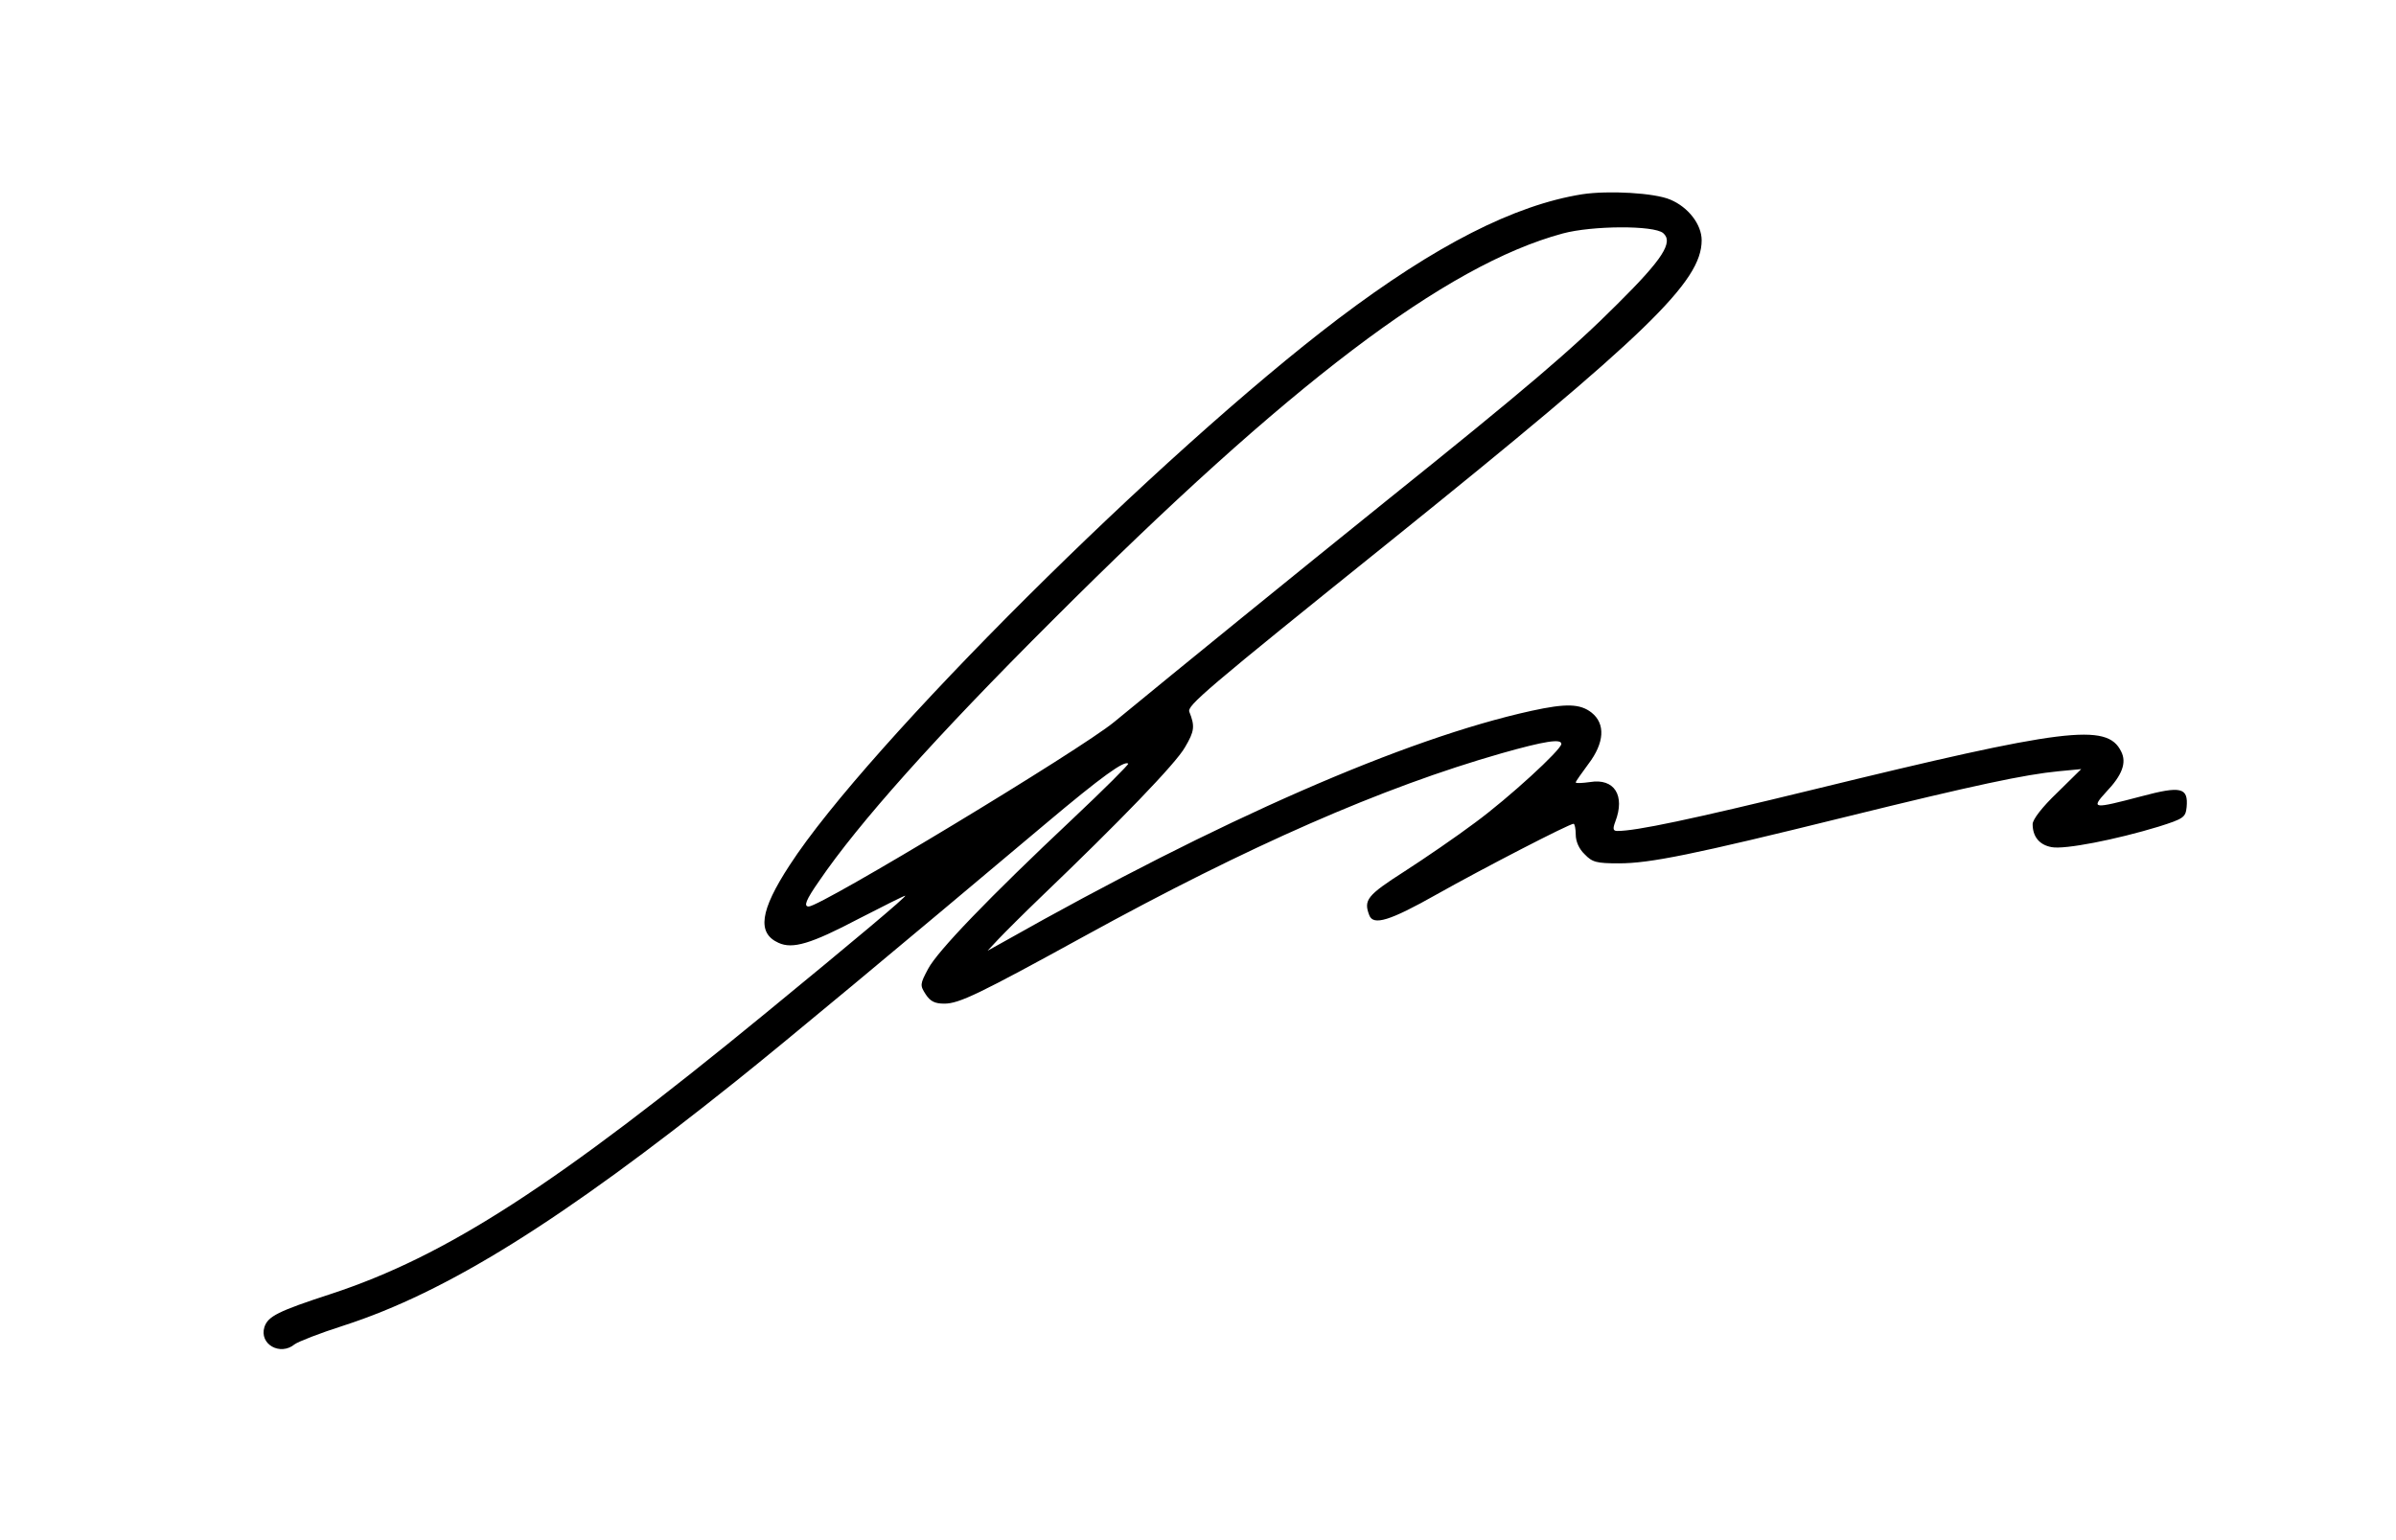
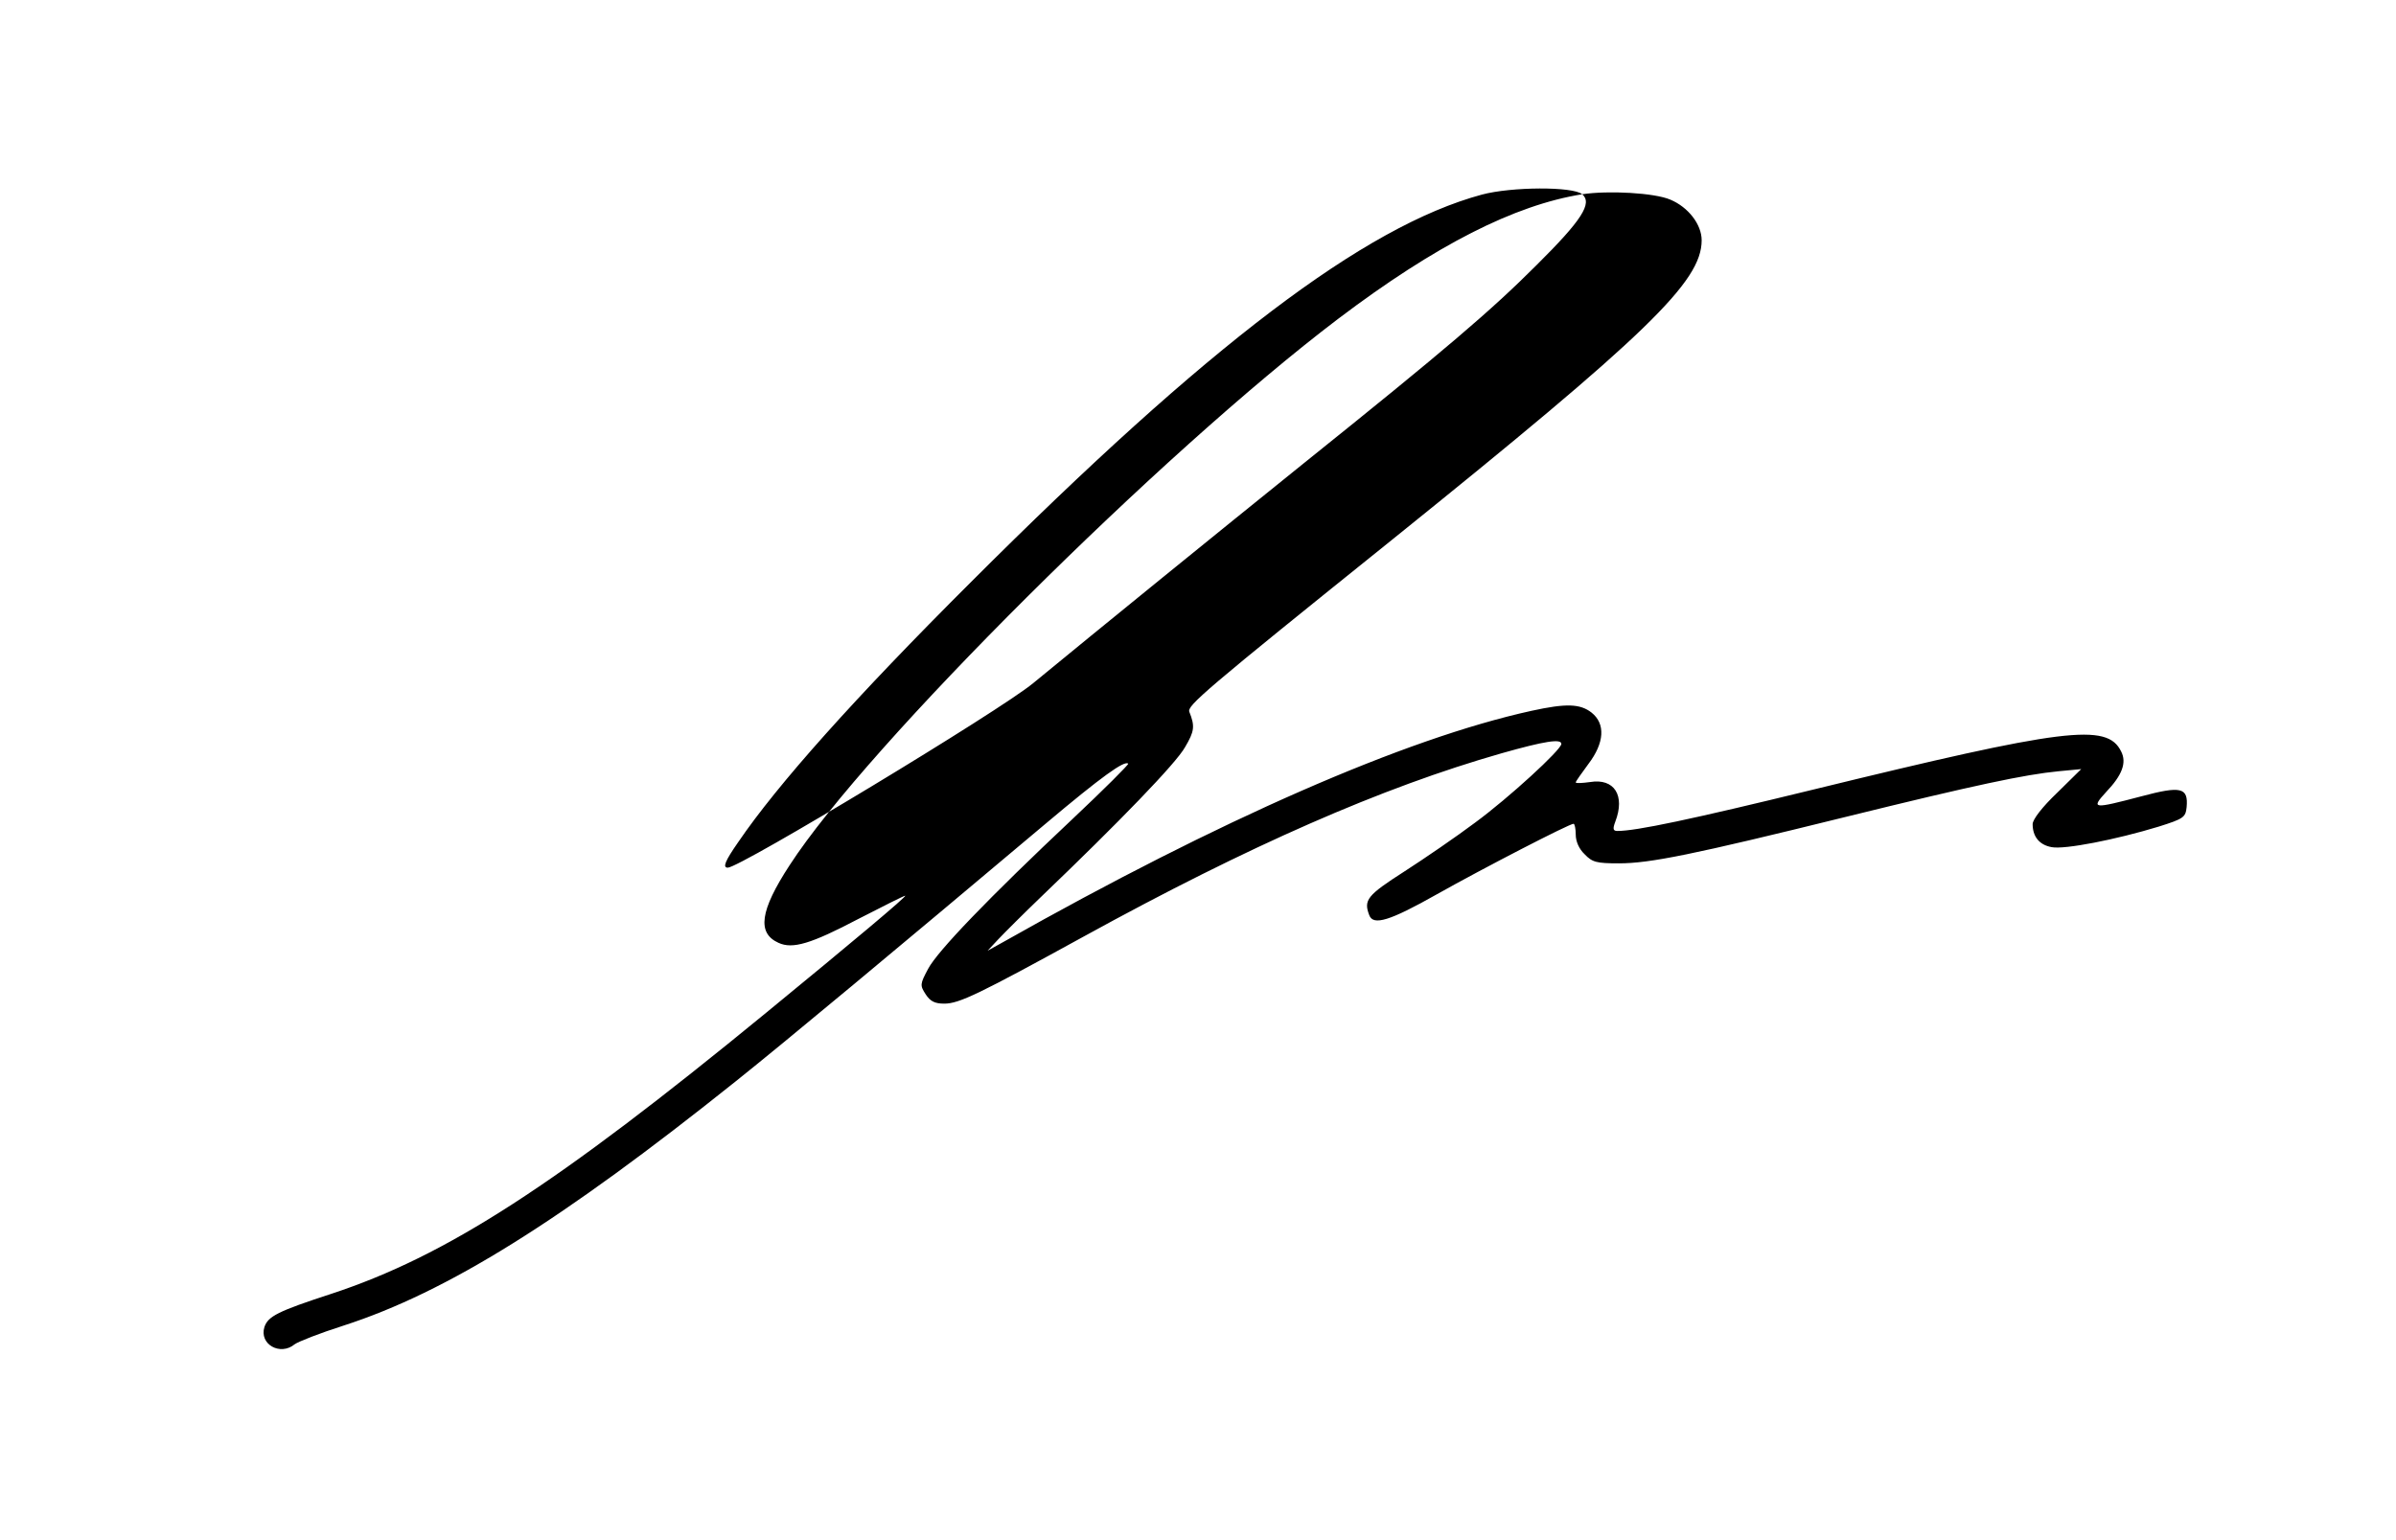
<svg xmlns="http://www.w3.org/2000/svg" version="1.0" width="666pt" height="428pt" viewBox="0 0 666 428" preserveAspectRatio="xMidYMid meet">
  <g transform="translate(0,428) scale(0.1,-0.1)" fill="#000000" stroke="none">
-     <path d="M4398 3740 c-188 -30 -407 -141 -678 -346 -492 -373 -1310 -1187 -1525 -1519 -83 -127 -91 -189 -31 -216 39 -18 90 -3 223 67 68 35 126 64 129 64 7 0 -147 -129 -386 -325 -585 -480 -890 -677 -1210 -782 -147 -48 -175 -62 -185 -92 -15 -48 44 -81 84 -48 9 7 70 31 136 52 288 93 606 292 1090 679 139 111 444 365 860 715 158 133 221 178 231 168 2 -2 -67 -71 -153 -152 -236 -222 -377 -369 -403 -418 -23 -43 -23 -46 -7 -71 13 -20 26 -26 52 -26 41 0 97 27 390 188 455 250 826 413 1159 508 120 34 166 41 166 26 0 -16 -146 -150 -240 -219 -52 -39 -141 -100 -197 -136 -103 -66 -113 -79 -97 -121 11 -30 57 -16 188 58 130 73 368 196 380 196 3 0 6 -14 6 -30 0 -19 9 -40 25 -55 21 -22 33 -25 95 -25 86 0 205 24 630 129 361 89 499 118 592 127 l63 6 -67 -66 c-41 -39 -68 -74 -68 -87 0 -35 19 -58 53 -64 36 -7 179 21 297 57 70 22 75 26 78 54 5 55 -15 60 -127 30 -133 -35 -140 -35 -97 12 45 47 58 82 42 113 -39 80 -156 65 -856 -106 -340 -83 -492 -115 -544 -115 -12 0 -14 5 -6 26 28 73 -3 121 -70 110 -22 -3 -40 -4 -40 -1 0 3 16 25 35 51 45 59 48 112 9 143 -32 25 -71 26 -167 5 -351 -77 -867 -303 -1467 -642 l-45 -25 30 32 c17 18 71 72 120 119 216 207 374 370 399 415 26 44 28 58 12 98 -7 17 39 57 564 479 709 571 860 717 860 832 0 44 -37 92 -87 113 -44 19 -172 26 -245 15z m225 -108 c29 -25 -1 -72 -127 -197 -126 -126 -251 -233 -646 -550 -252 -203 -567 -459 -753 -612 -93 -77 -815 -513 -849 -513 -15 0 -8 18 29 71 109 160 323 400 648 724 658 658 1093 988 1419 1076 82 22 253 23 279 1z" />
+     <path d="M4398 3740 c-188 -30 -407 -141 -678 -346 -492 -373 -1310 -1187 -1525 -1519 -83 -127 -91 -189 -31 -216 39 -18 90 -3 223 67 68 35 126 64 129 64 7 0 -147 -129 -386 -325 -585 -480 -890 -677 -1210 -782 -147 -48 -175 -62 -185 -92 -15 -48 44 -81 84 -48 9 7 70 31 136 52 288 93 606 292 1090 679 139 111 444 365 860 715 158 133 221 178 231 168 2 -2 -67 -71 -153 -152 -236 -222 -377 -369 -403 -418 -23 -43 -23 -46 -7 -71 13 -20 26 -26 52 -26 41 0 97 27 390 188 455 250 826 413 1159 508 120 34 166 41 166 26 0 -16 -146 -150 -240 -219 -52 -39 -141 -100 -197 -136 -103 -66 -113 -79 -97 -121 11 -30 57 -16 188 58 130 73 368 196 380 196 3 0 6 -14 6 -30 0 -19 9 -40 25 -55 21 -22 33 -25 95 -25 86 0 205 24 630 129 361 89 499 118 592 127 l63 6 -67 -66 c-41 -39 -68 -74 -68 -87 0 -35 19 -58 53 -64 36 -7 179 21 297 57 70 22 75 26 78 54 5 55 -15 60 -127 30 -133 -35 -140 -35 -97 12 45 47 58 82 42 113 -39 80 -156 65 -856 -106 -340 -83 -492 -115 -544 -115 -12 0 -14 5 -6 26 28 73 -3 121 -70 110 -22 -3 -40 -4 -40 -1 0 3 16 25 35 51 45 59 48 112 9 143 -32 25 -71 26 -167 5 -351 -77 -867 -303 -1467 -642 l-45 -25 30 32 c17 18 71 72 120 119 216 207 374 370 399 415 26 44 28 58 12 98 -7 17 39 57 564 479 709 571 860 717 860 832 0 44 -37 92 -87 113 -44 19 -172 26 -245 15z c29 -25 -1 -72 -127 -197 -126 -126 -251 -233 -646 -550 -252 -203 -567 -459 -753 -612 -93 -77 -815 -513 -849 -513 -15 0 -8 18 29 71 109 160 323 400 648 724 658 658 1093 988 1419 1076 82 22 253 23 279 1z" />
  </g>
</svg>